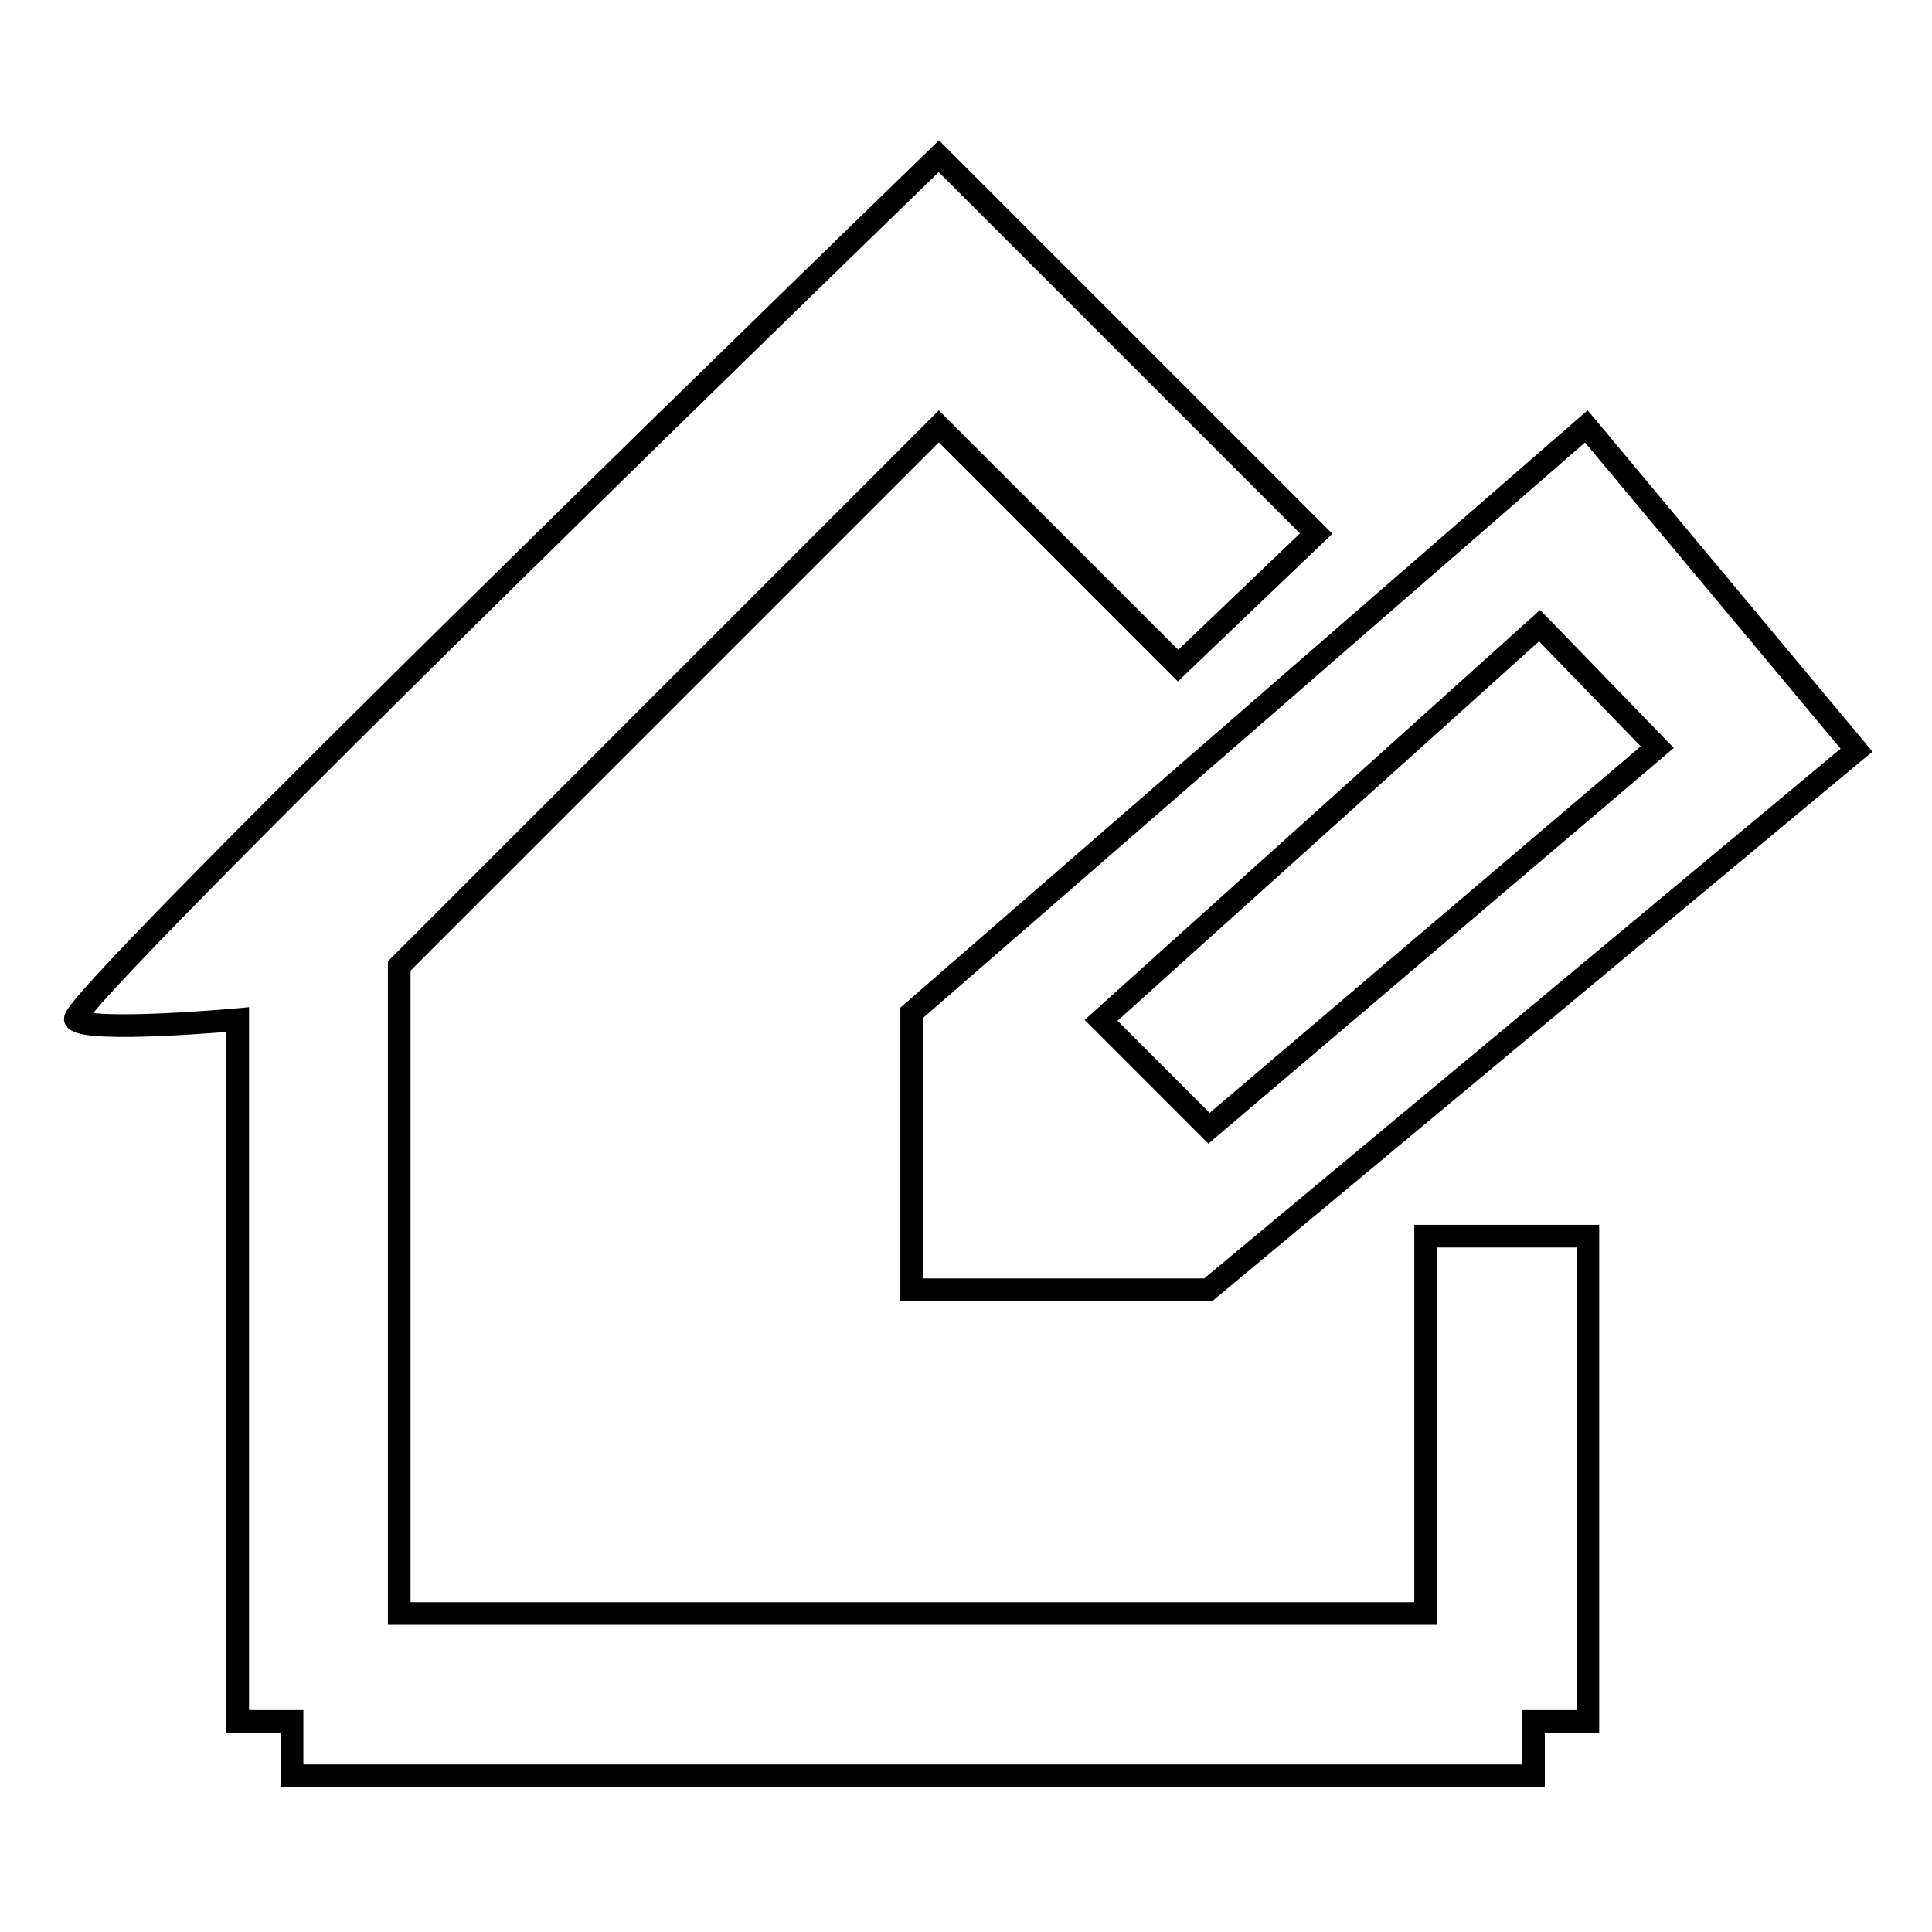
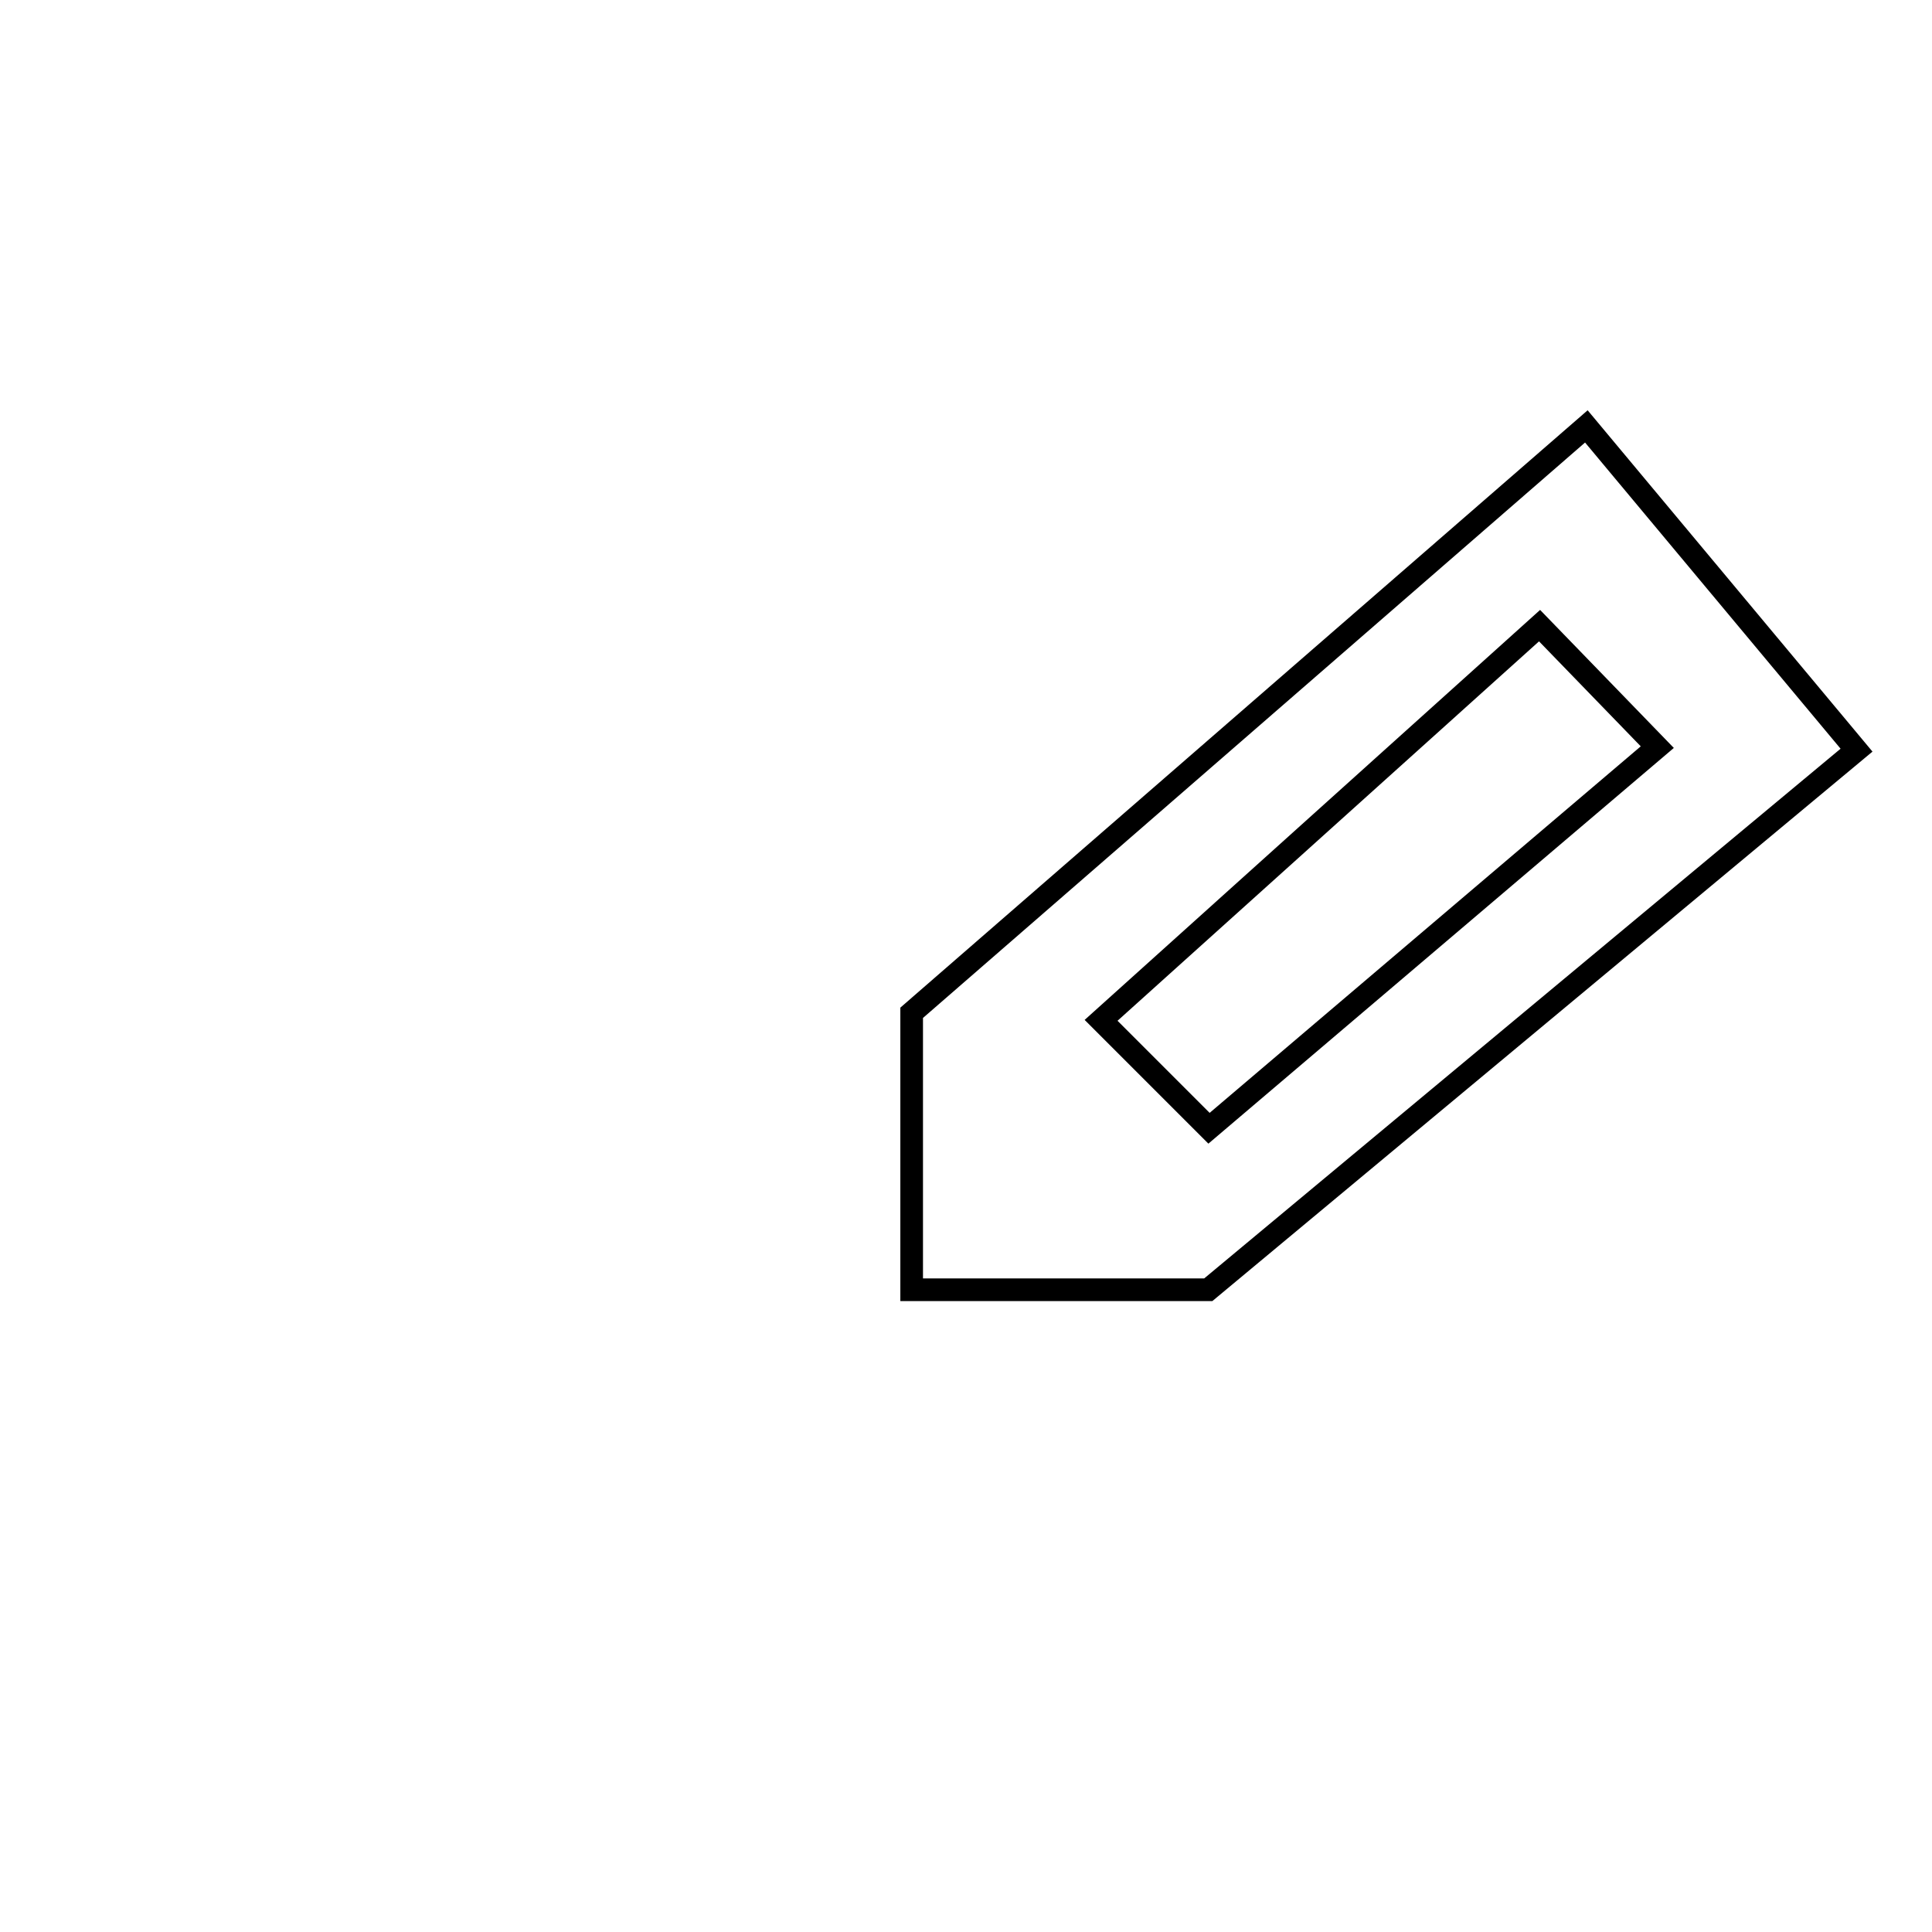
<svg xmlns="http://www.w3.org/2000/svg" version="1.1" x="0px" y="0px" viewBox="0 0 256 256" enable-background="new 0 0 256 256" xml:space="preserve">
  <g>
    <g>
-       <path stroke-width="3" fill-opacity="0" stroke="#000000" d="M188.8,213.8H52.9V128l71.5-71.5l31.7,31.7l18.3-17.5l-50-50c0,0-116.2,112.6-114.4,114.4c1.8,1.8,21.5,0,21.5,0v93h7.2v7.2h164.5v-7.2h7.2v-64.3h-21.5V213.8L188.8,213.8z" />
-       <path stroke-width="3" fill-opacity="0" stroke="#000000" d="M120.8,170.9h39.3L246,99.4l-35.8-42.9l-89.4,77.7V170.9z M204,82.9L219.6,99l-59.4,50.5l-14.3-14.3L204,82.9z" />
+       <path stroke-width="3" fill-opacity="0" stroke="#000000" d="M120.8,170.9h39.3L246,99.4l-35.8-42.9l-89.4,77.7z M204,82.9L219.6,99l-59.4,50.5l-14.3-14.3L204,82.9z" />
    </g>
  </g>
</svg>